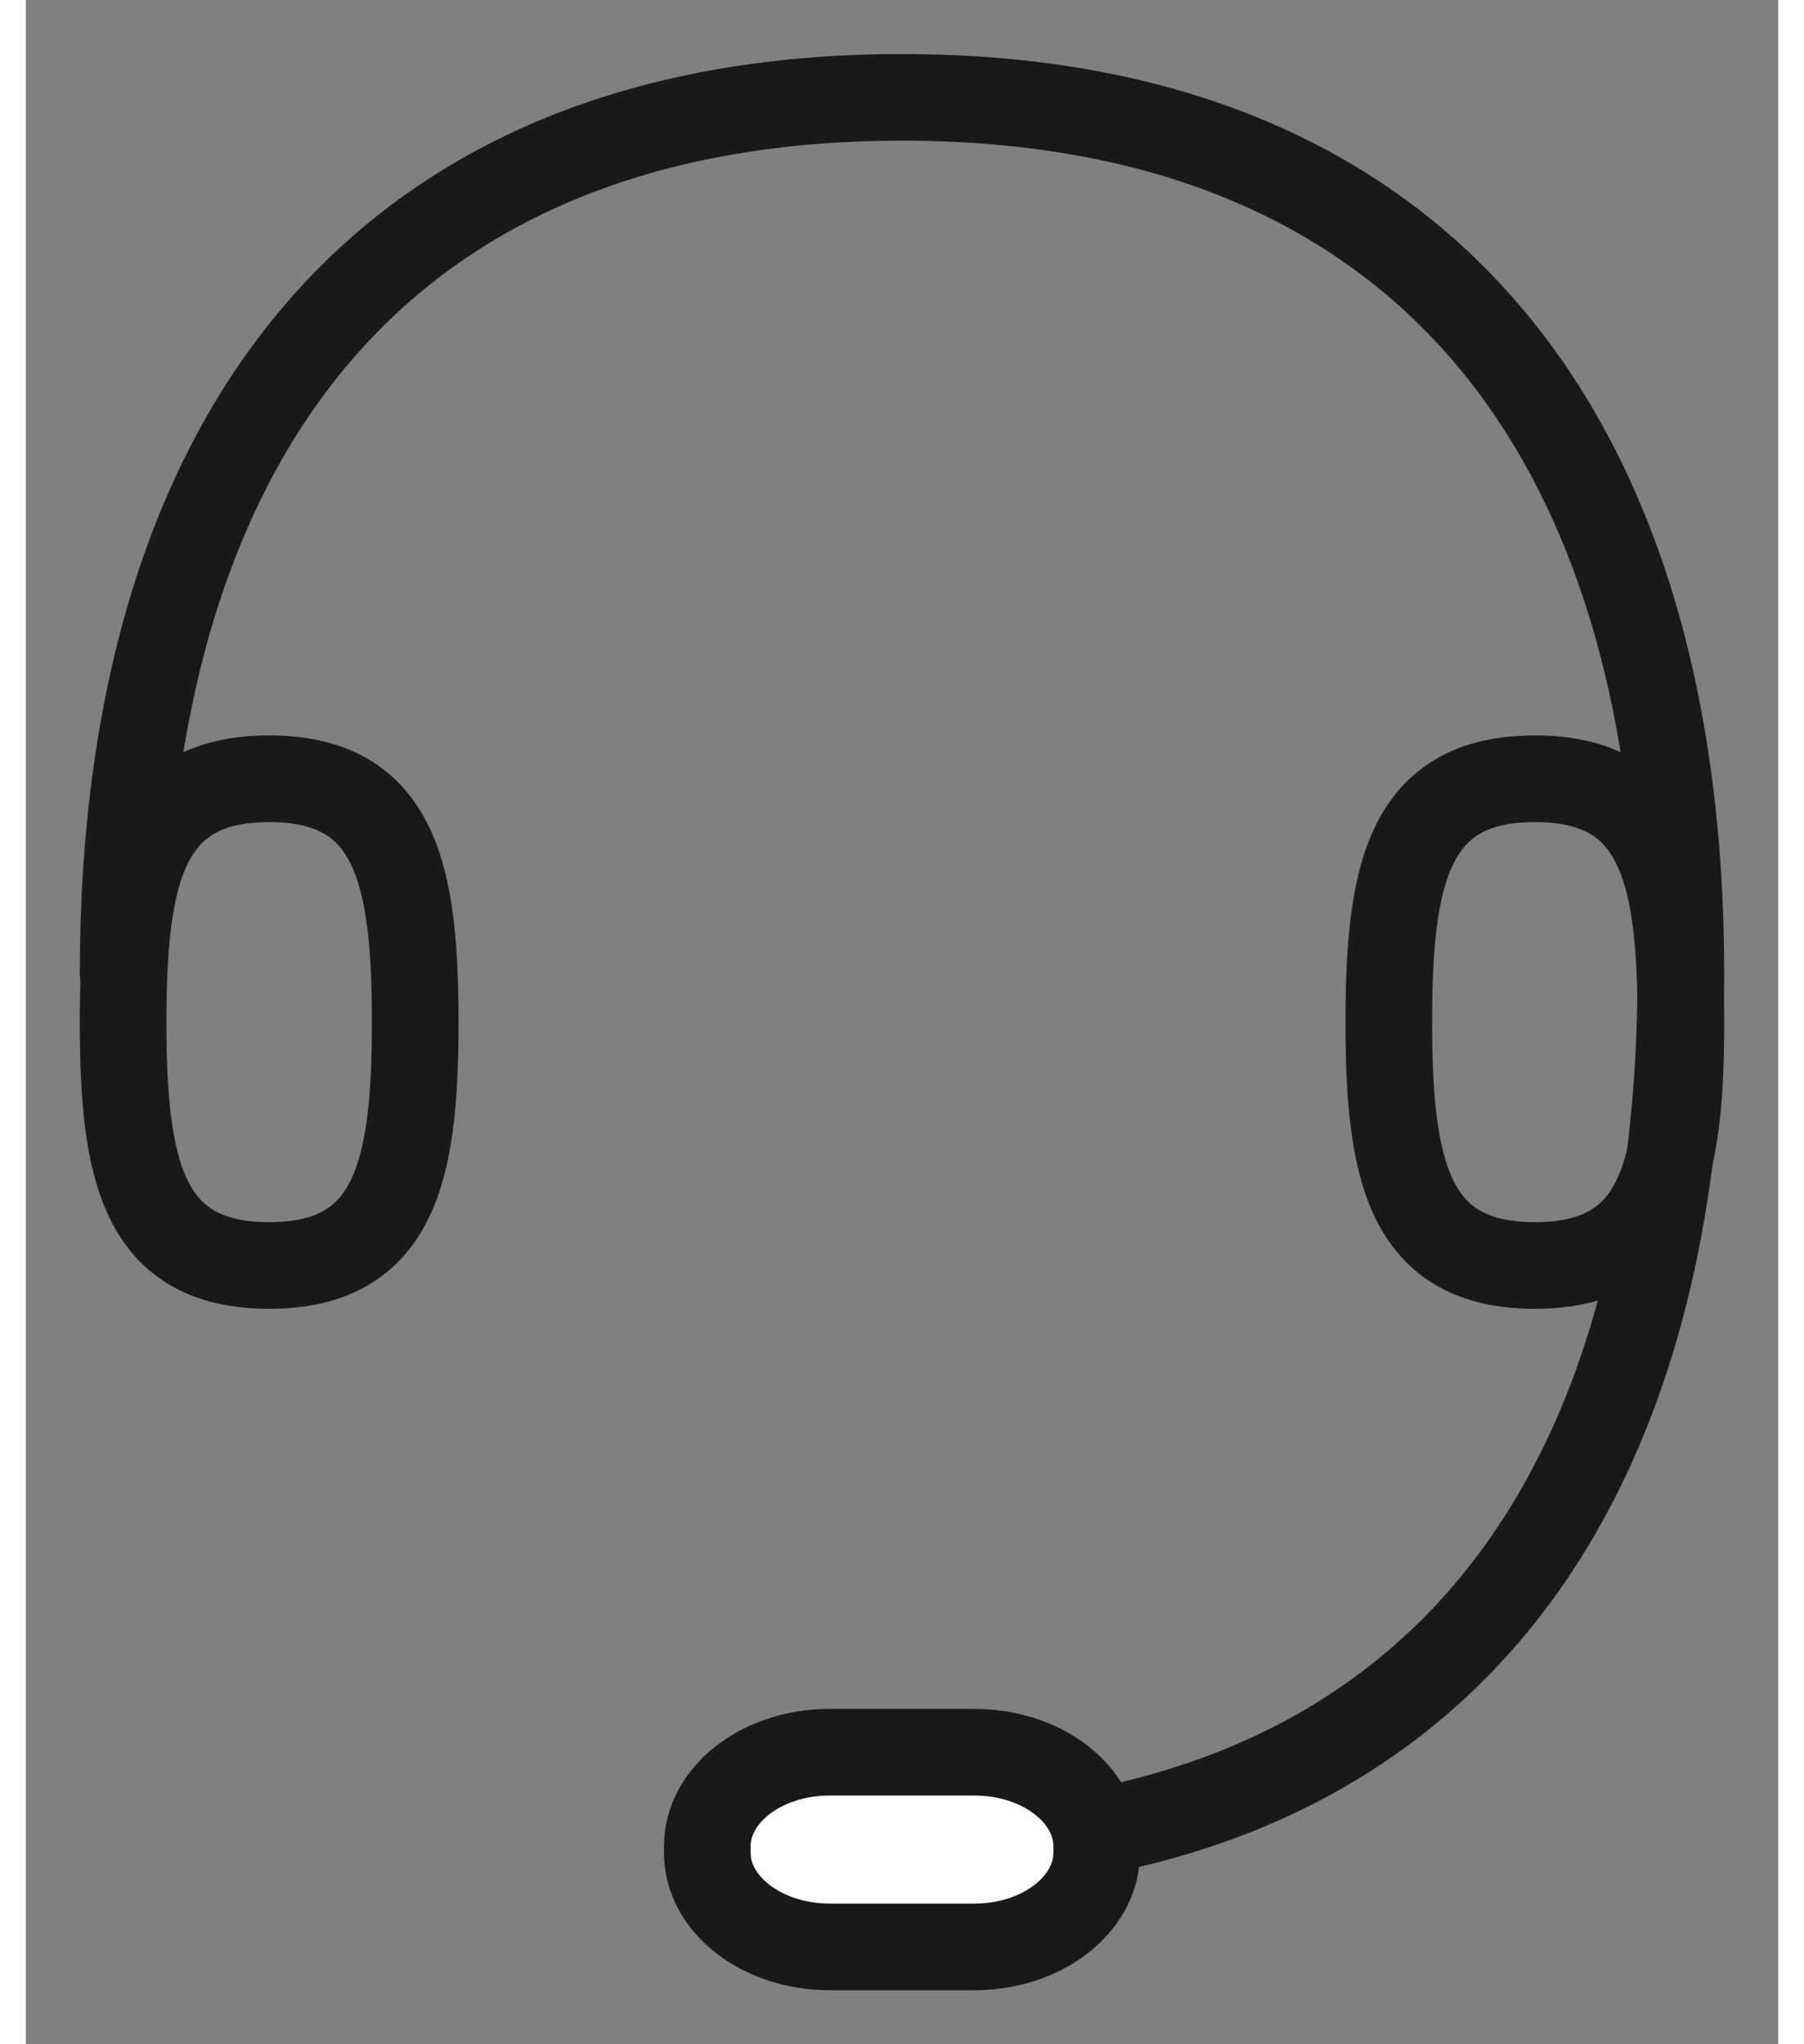
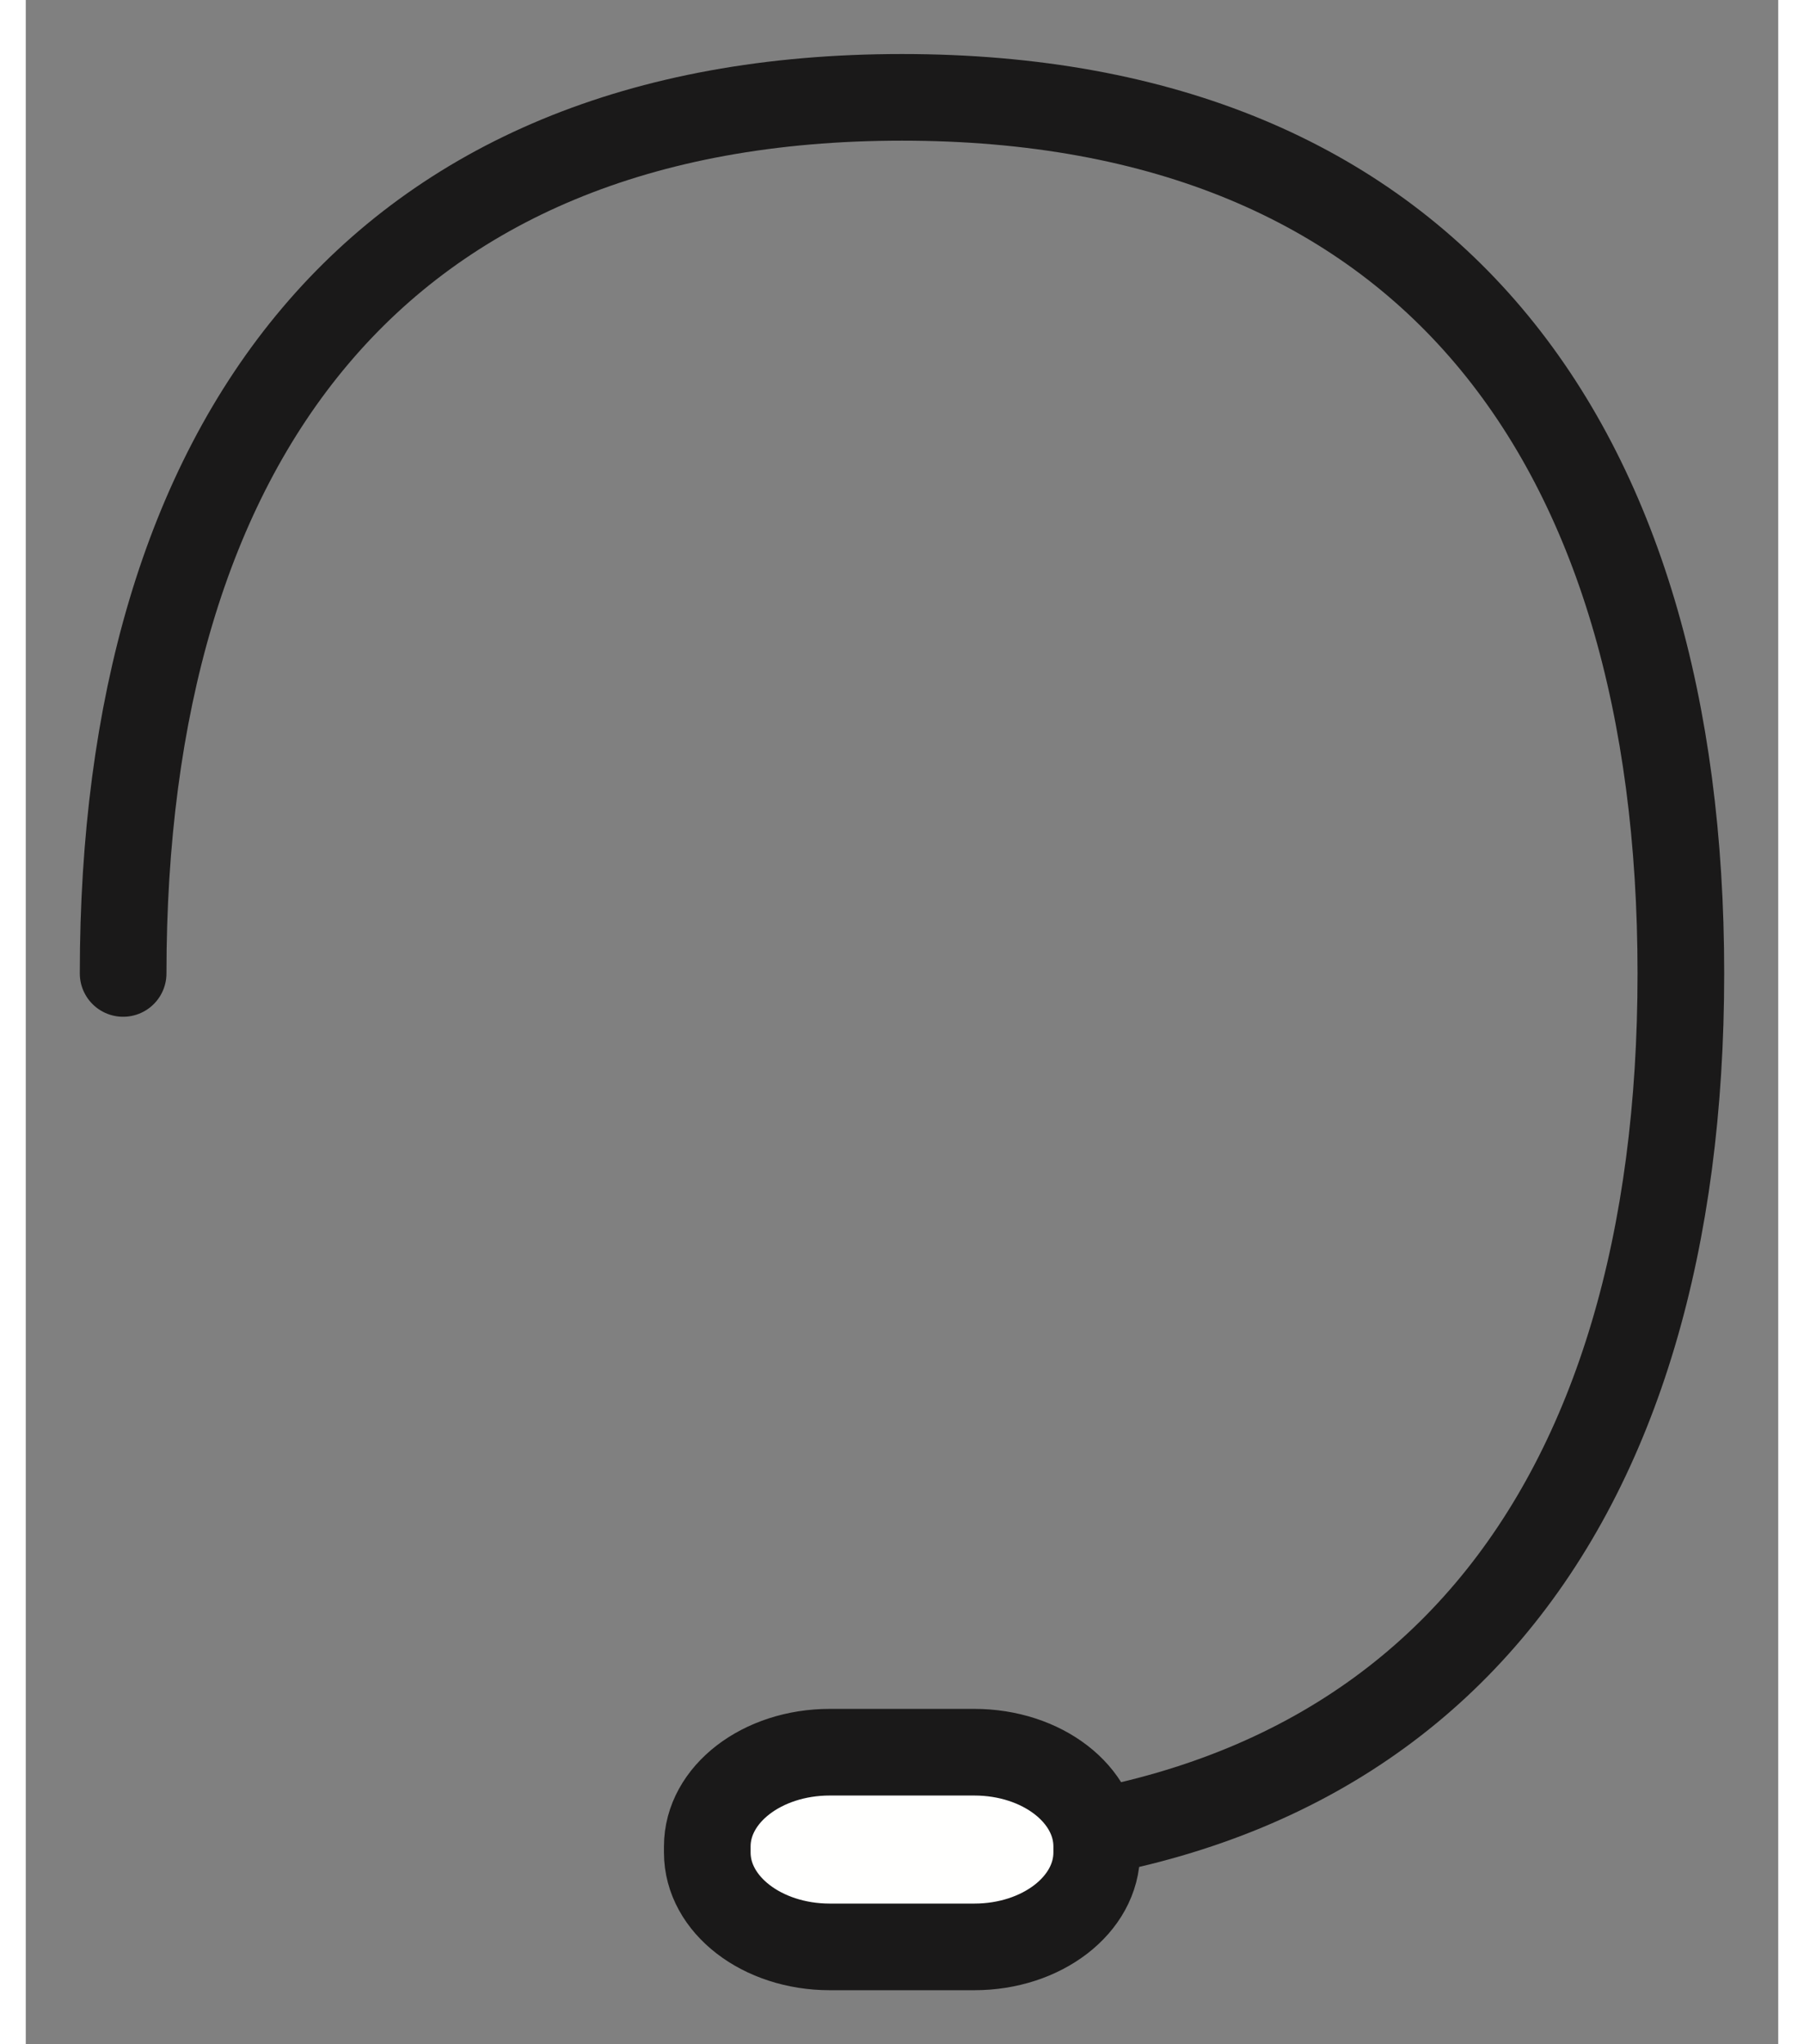
<svg xmlns="http://www.w3.org/2000/svg" aria-labelledby="svg_title_662f3eabe0c47" height="17" role="img" viewBox="0 0 18 21" width="15">
  <rect x="0" y="0" width="18" height="21" fill="#808080" stroke="none" />
  <g fill="none" fill-rule="evenodd">
    <path d="M1 10c0-5.468 2.6-9 8-9 5.399 0 8 3.532 8 9 0 5.467-2.601 9-8 9" stroke="#1A1919" stroke-linecap="round" stroke-linejoin="round" stroke-width="0.89px" fill="none" />
-     <path d="M4 10.5c0 1.519-.199 2.5-1.5 2.5S1 12.019 1 10.5C1 8.981 1.199 8 2.5 8S4 8.981 4 10.5zm13 0c0 1.519-.198 2.5-1.5 2.5-1.3 0-1.5-.981-1.5-2.5 0-1.519.2-2.5 1.5-2.5 1.302 0 1.5.981 1.5 2.5z" stroke="#1A1919" stroke-linecap="round" stroke-linejoin="round" stroke-width="0.89px" fill="none" />
    <path d="M9.743 18H8.258C7.563 18 7 18.433 7 18.968v.063c0 .535.563.969 1.258.969h1.485c.695 0 1.257-.434 1.257-.97v-.062c0-.535-.562-.968-1.257-.968" fill="#FFFFFE" />
    <path d="M9.743 18H8.258C7.563 18 7 18.433 7 18.968v.063c0 .535.563.969 1.258.969h1.485c.695 0 1.257-.434 1.257-.97v-.062c0-.535-.562-.968-1.257-.968z" stroke="#1A1919" stroke-linecap="round" stroke-linejoin="round" stroke-width="0.89px" fill="none" />
  </g>
  <title id="svg_title_662f3eabe0c47">Customer Service</title>
</svg>